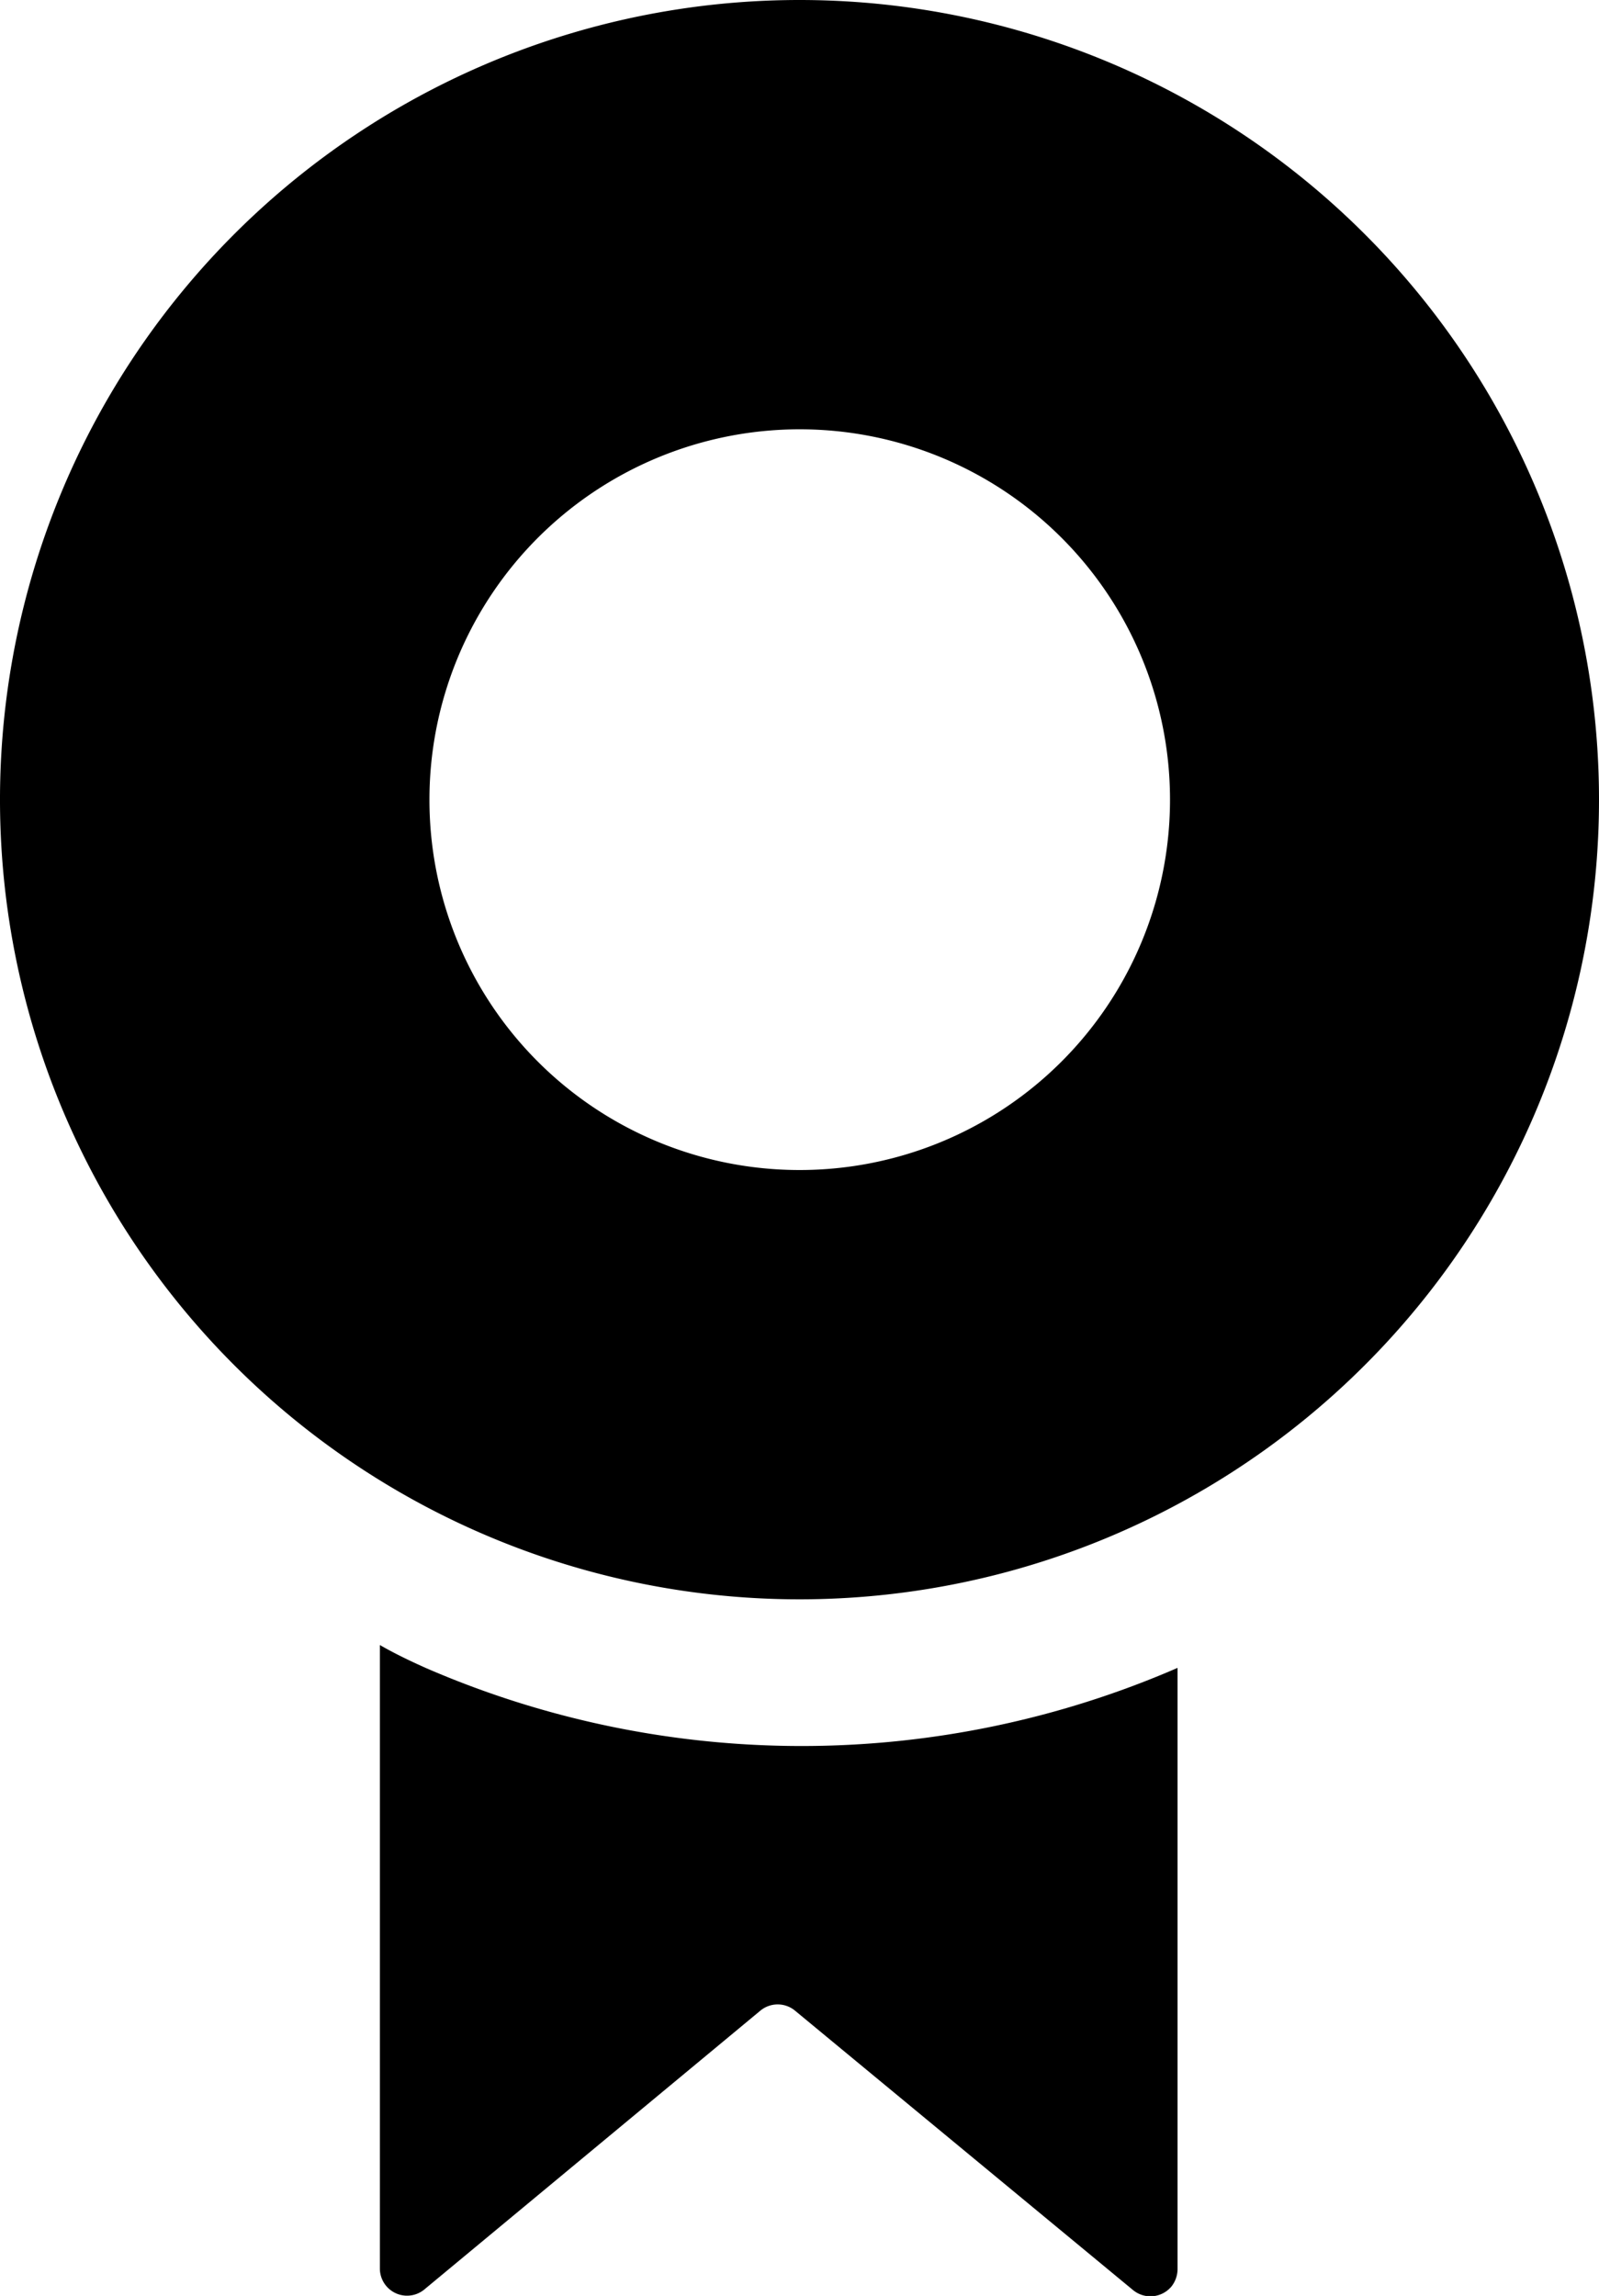
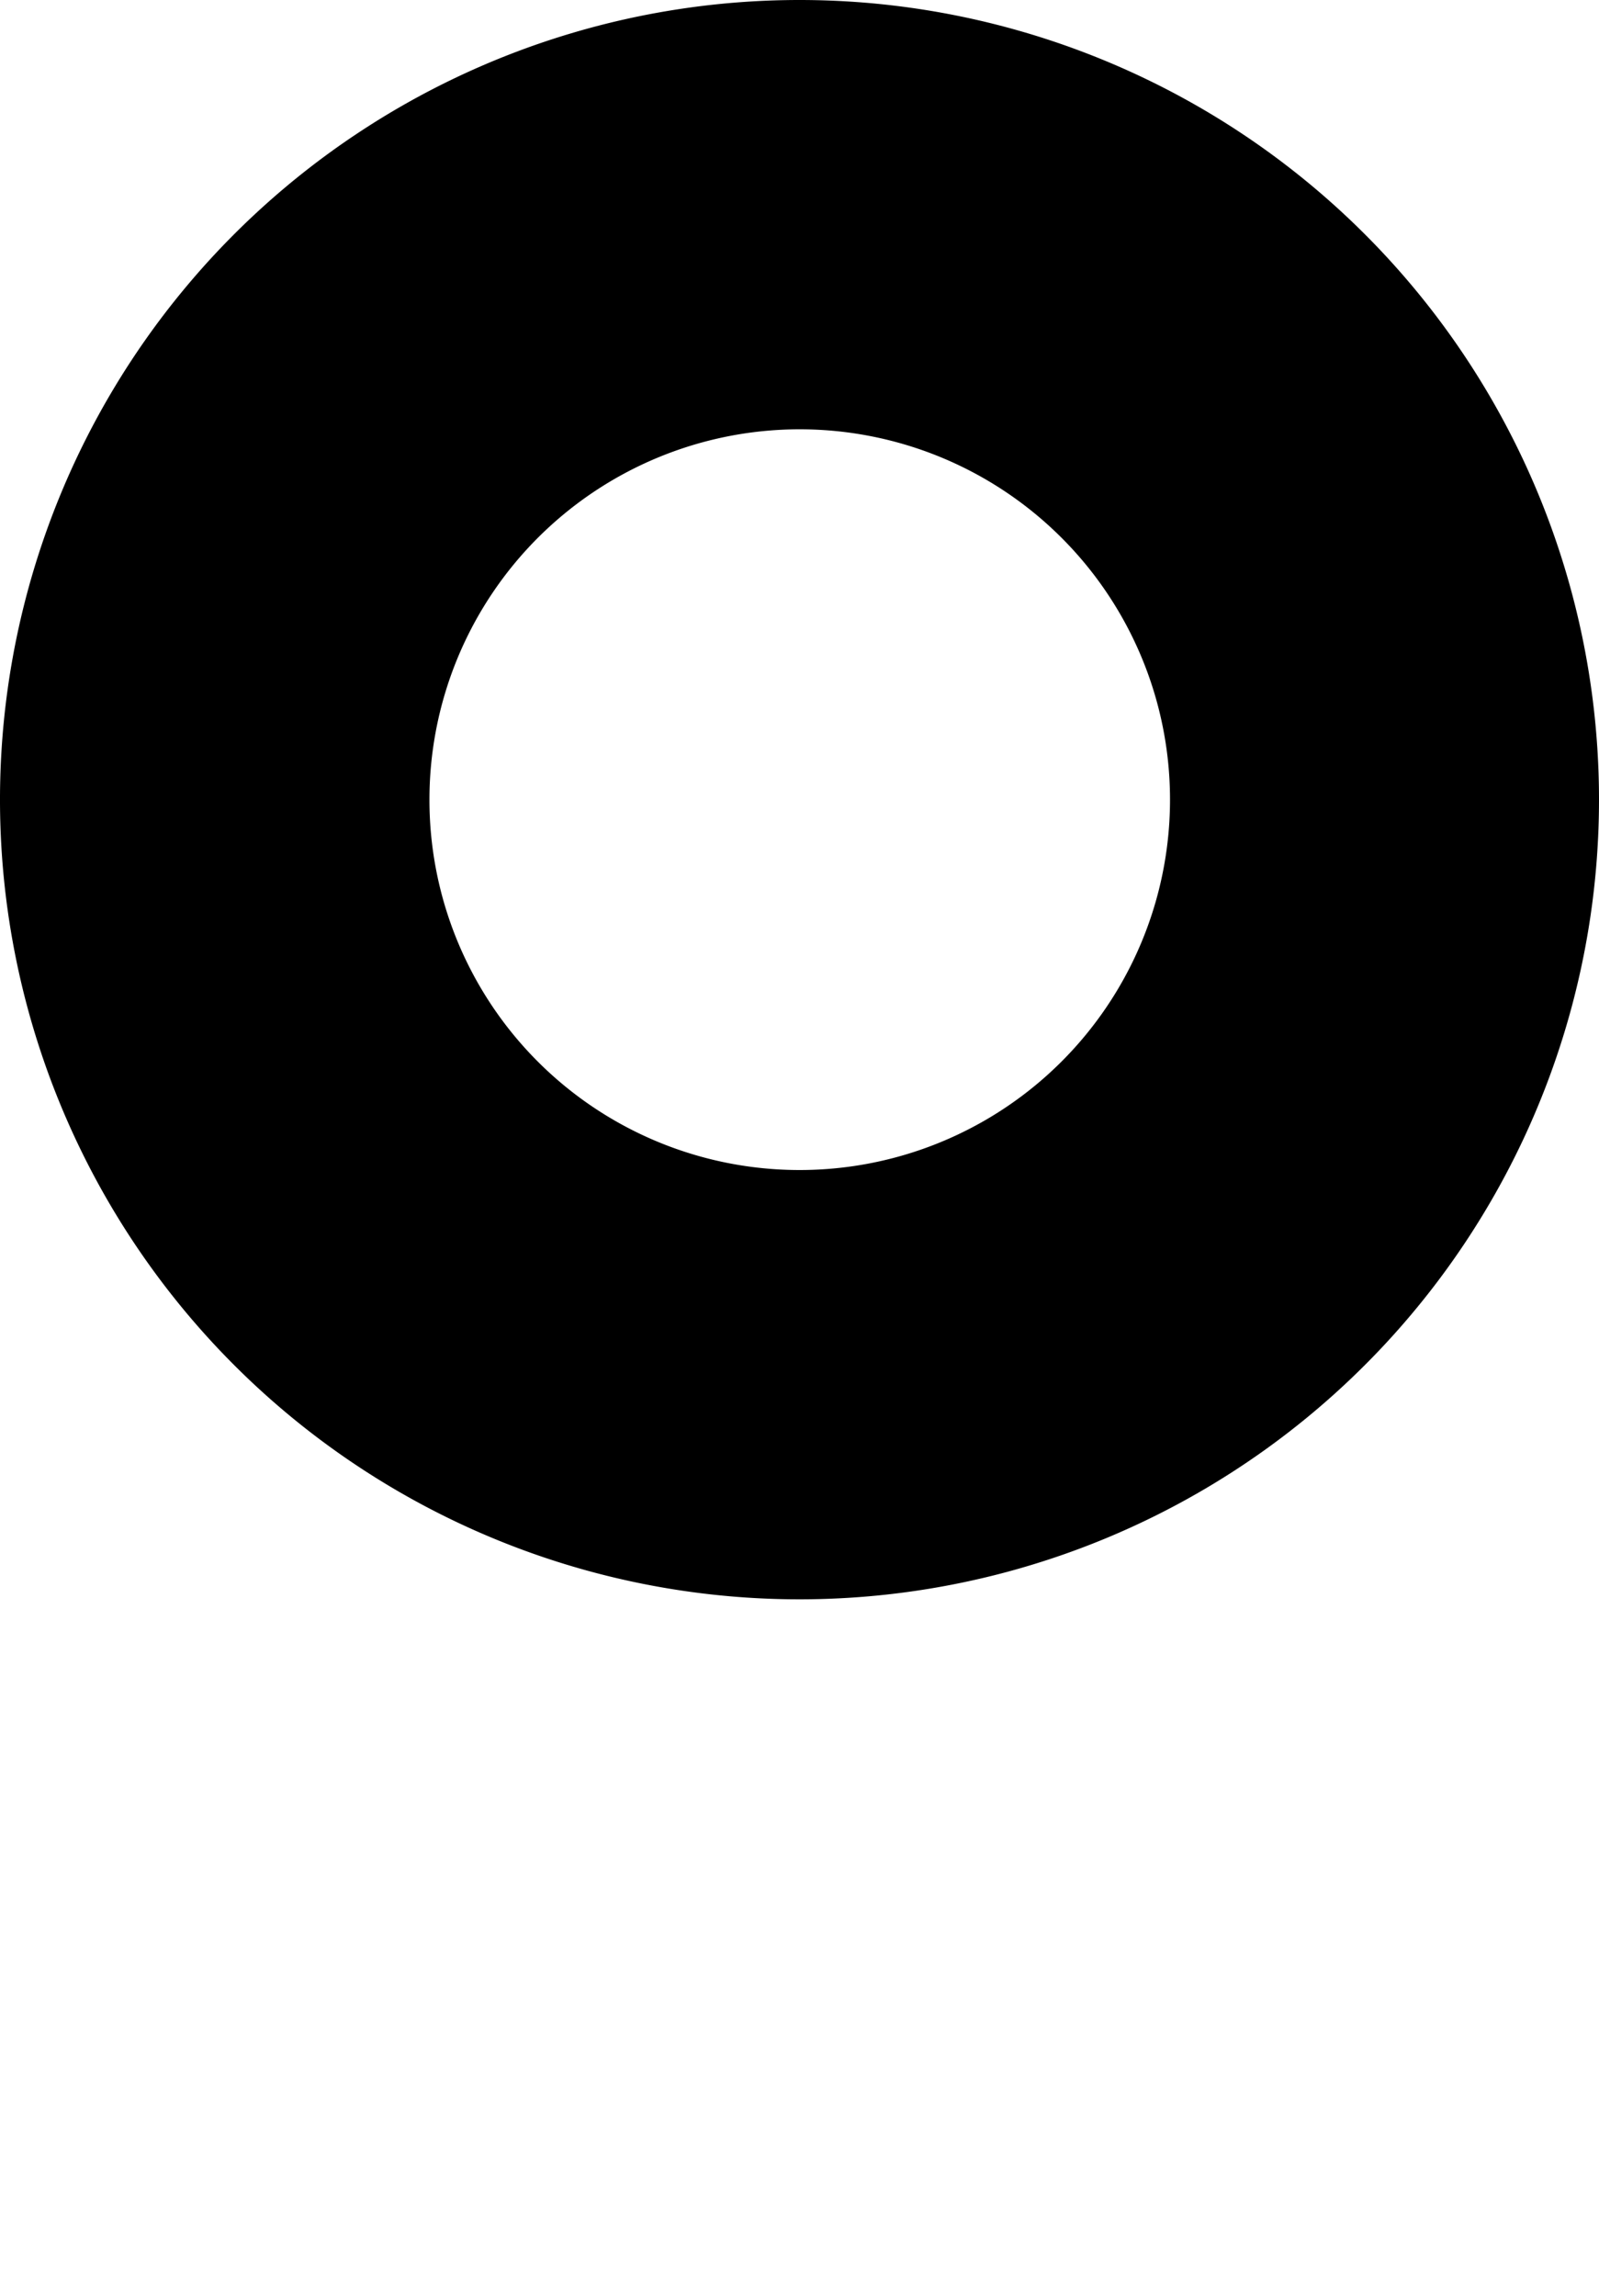
<svg xmlns="http://www.w3.org/2000/svg" viewBox="0 0 70 100.49">
  <g id="レイヤー_2" data-name="レイヤー 2">
    <g id="レイヤー_1-2" data-name="レイヤー 1">
      <g id="グループ_733" data-name="グループ 733">
-         <path id="パス_1342" data-name="パス 1342" d="M51.55,73v0A41.32,41.32,0,0,1,18.63,73c-.69-.31-1.36-.63-2-1v0l0,0V99.3a1.19,1.19,0,0,0,1.93.92L33.29,88a1.19,1.19,0,0,1,1.51,0l14.81,12.24a1.2,1.2,0,0,0,1.67-.16,1.24,1.24,0,0,0,.27-.76V80.41l0-7.47h0" />
        <path id="パス_1343" data-name="パス 1343" d="M35,0A35,35,0,1,0,70,35h0A35,35,0,0,0,35,0M18.8,35A16.21,16.21,0,1,1,35,51.21,16.2,16.2,0,0,1,18.8,35" />
      </g>
    </g>
  </g>
</svg>